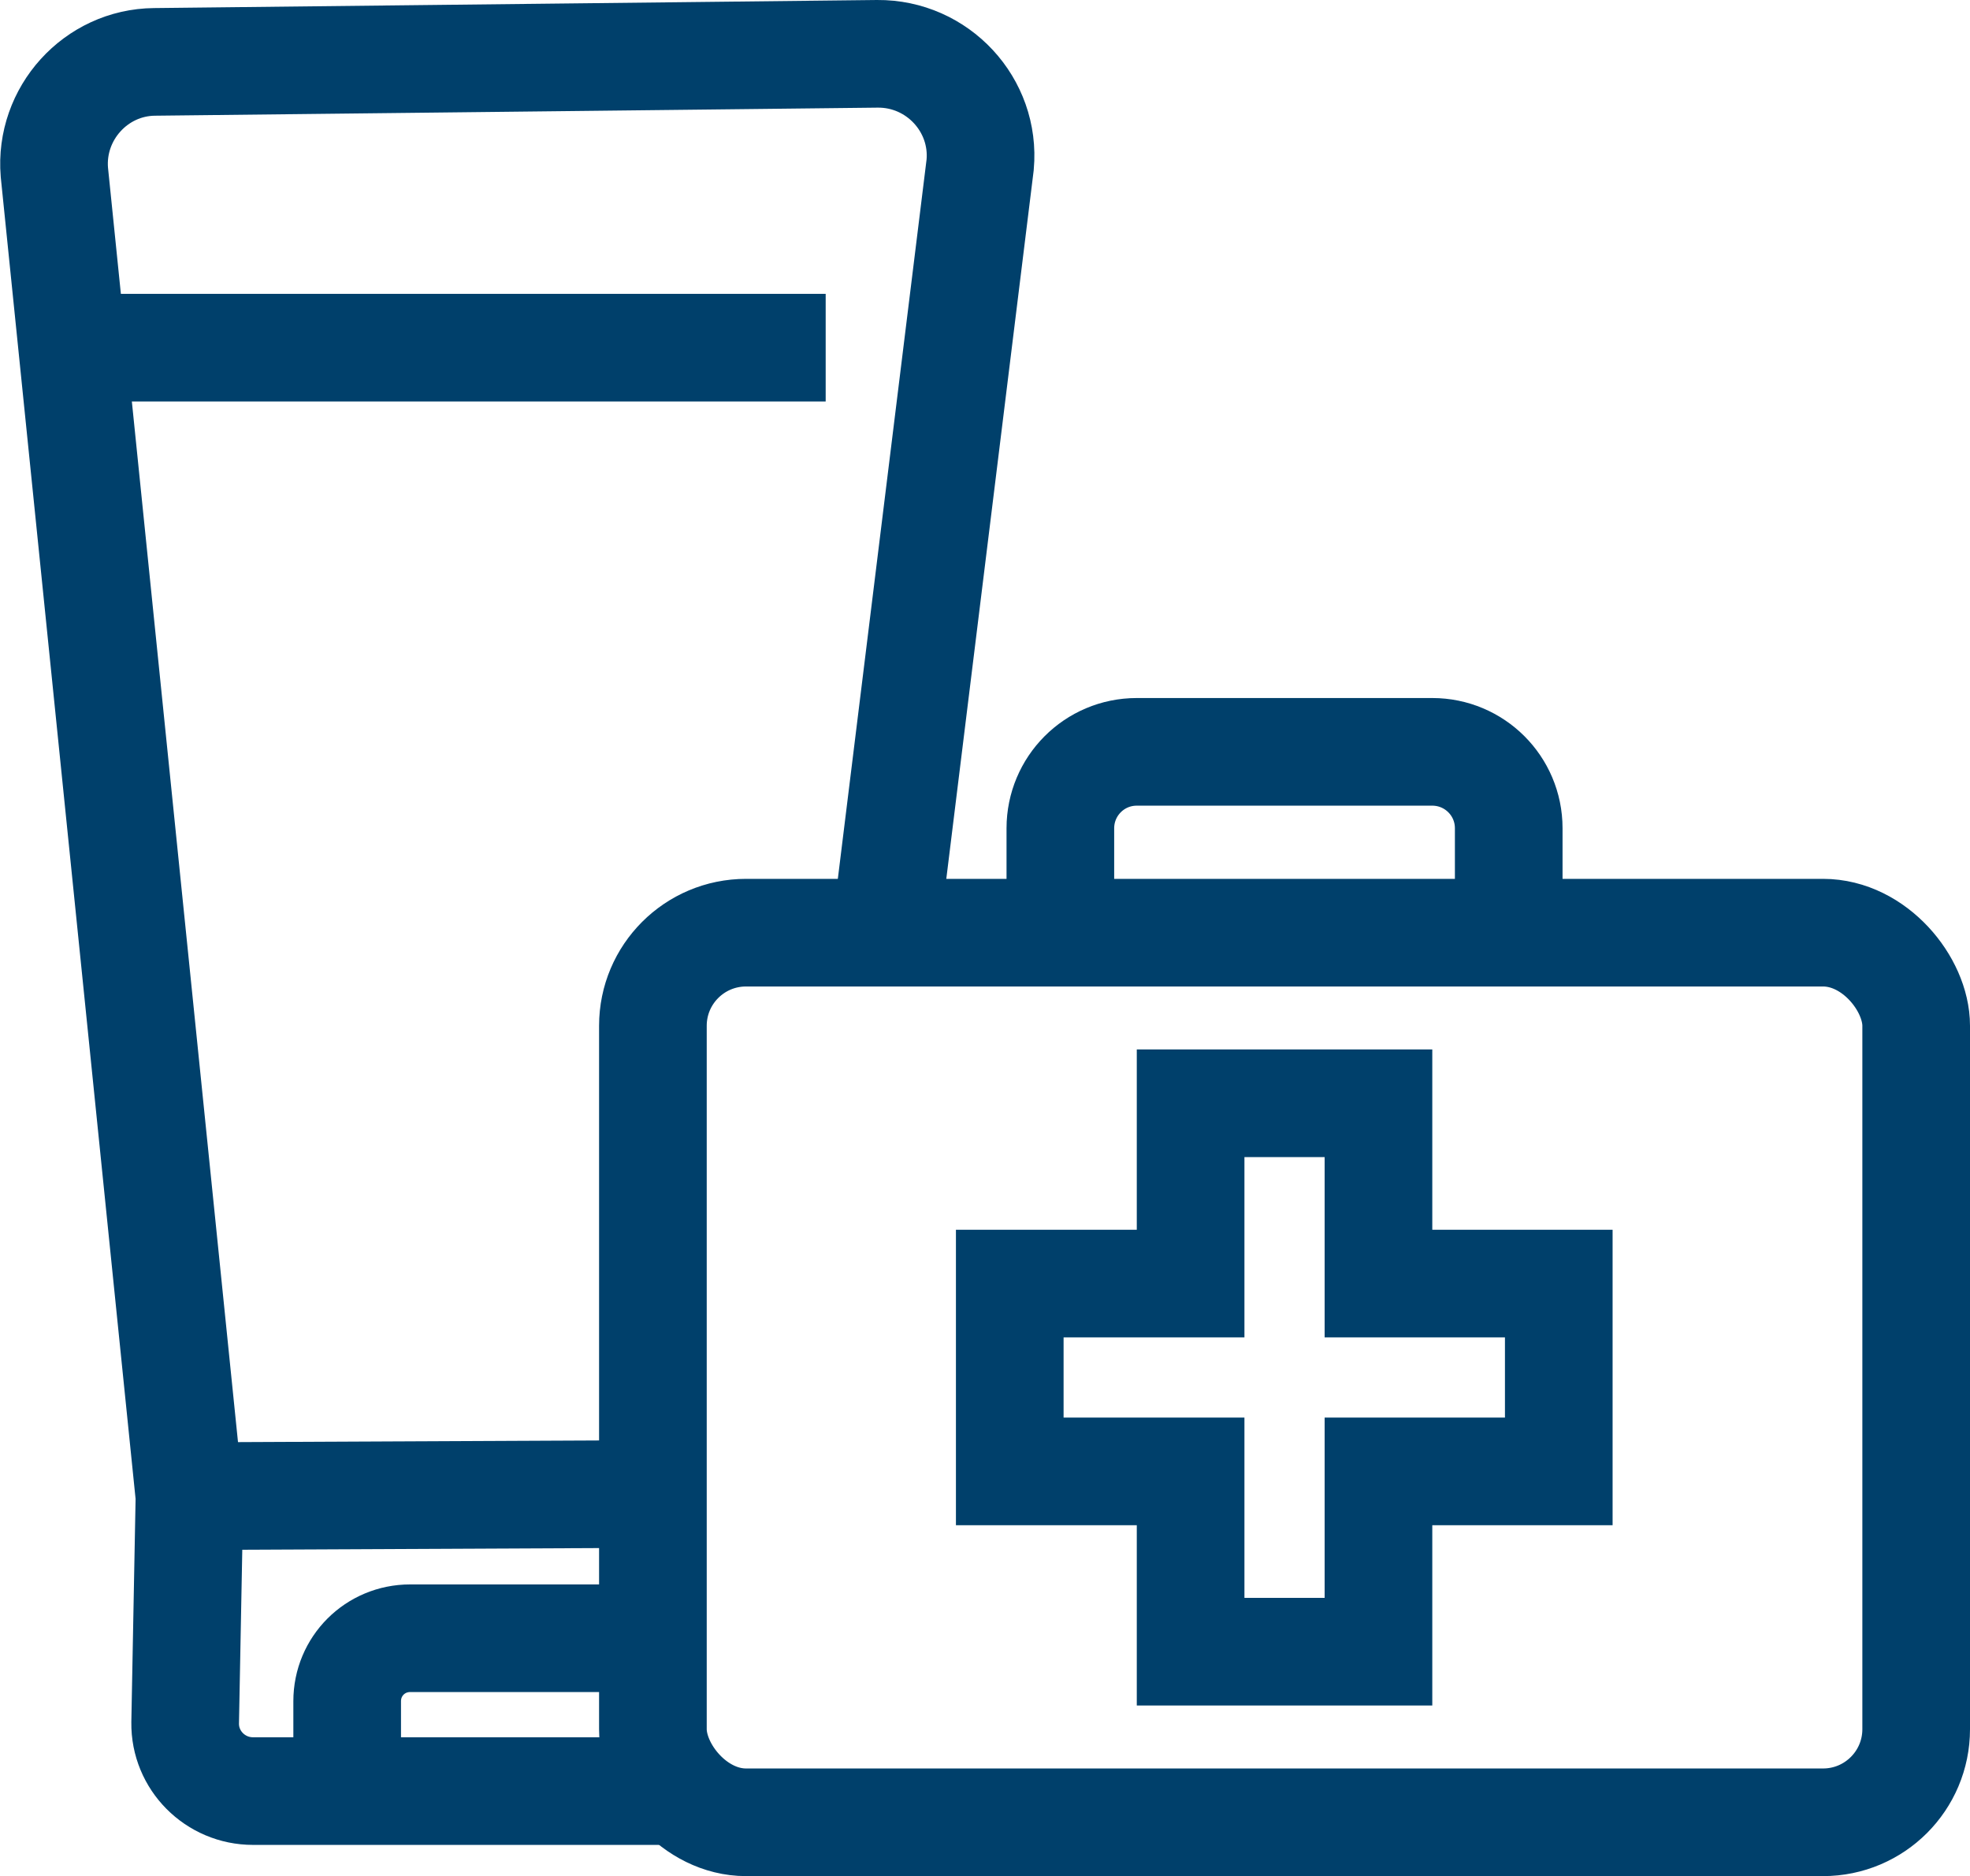
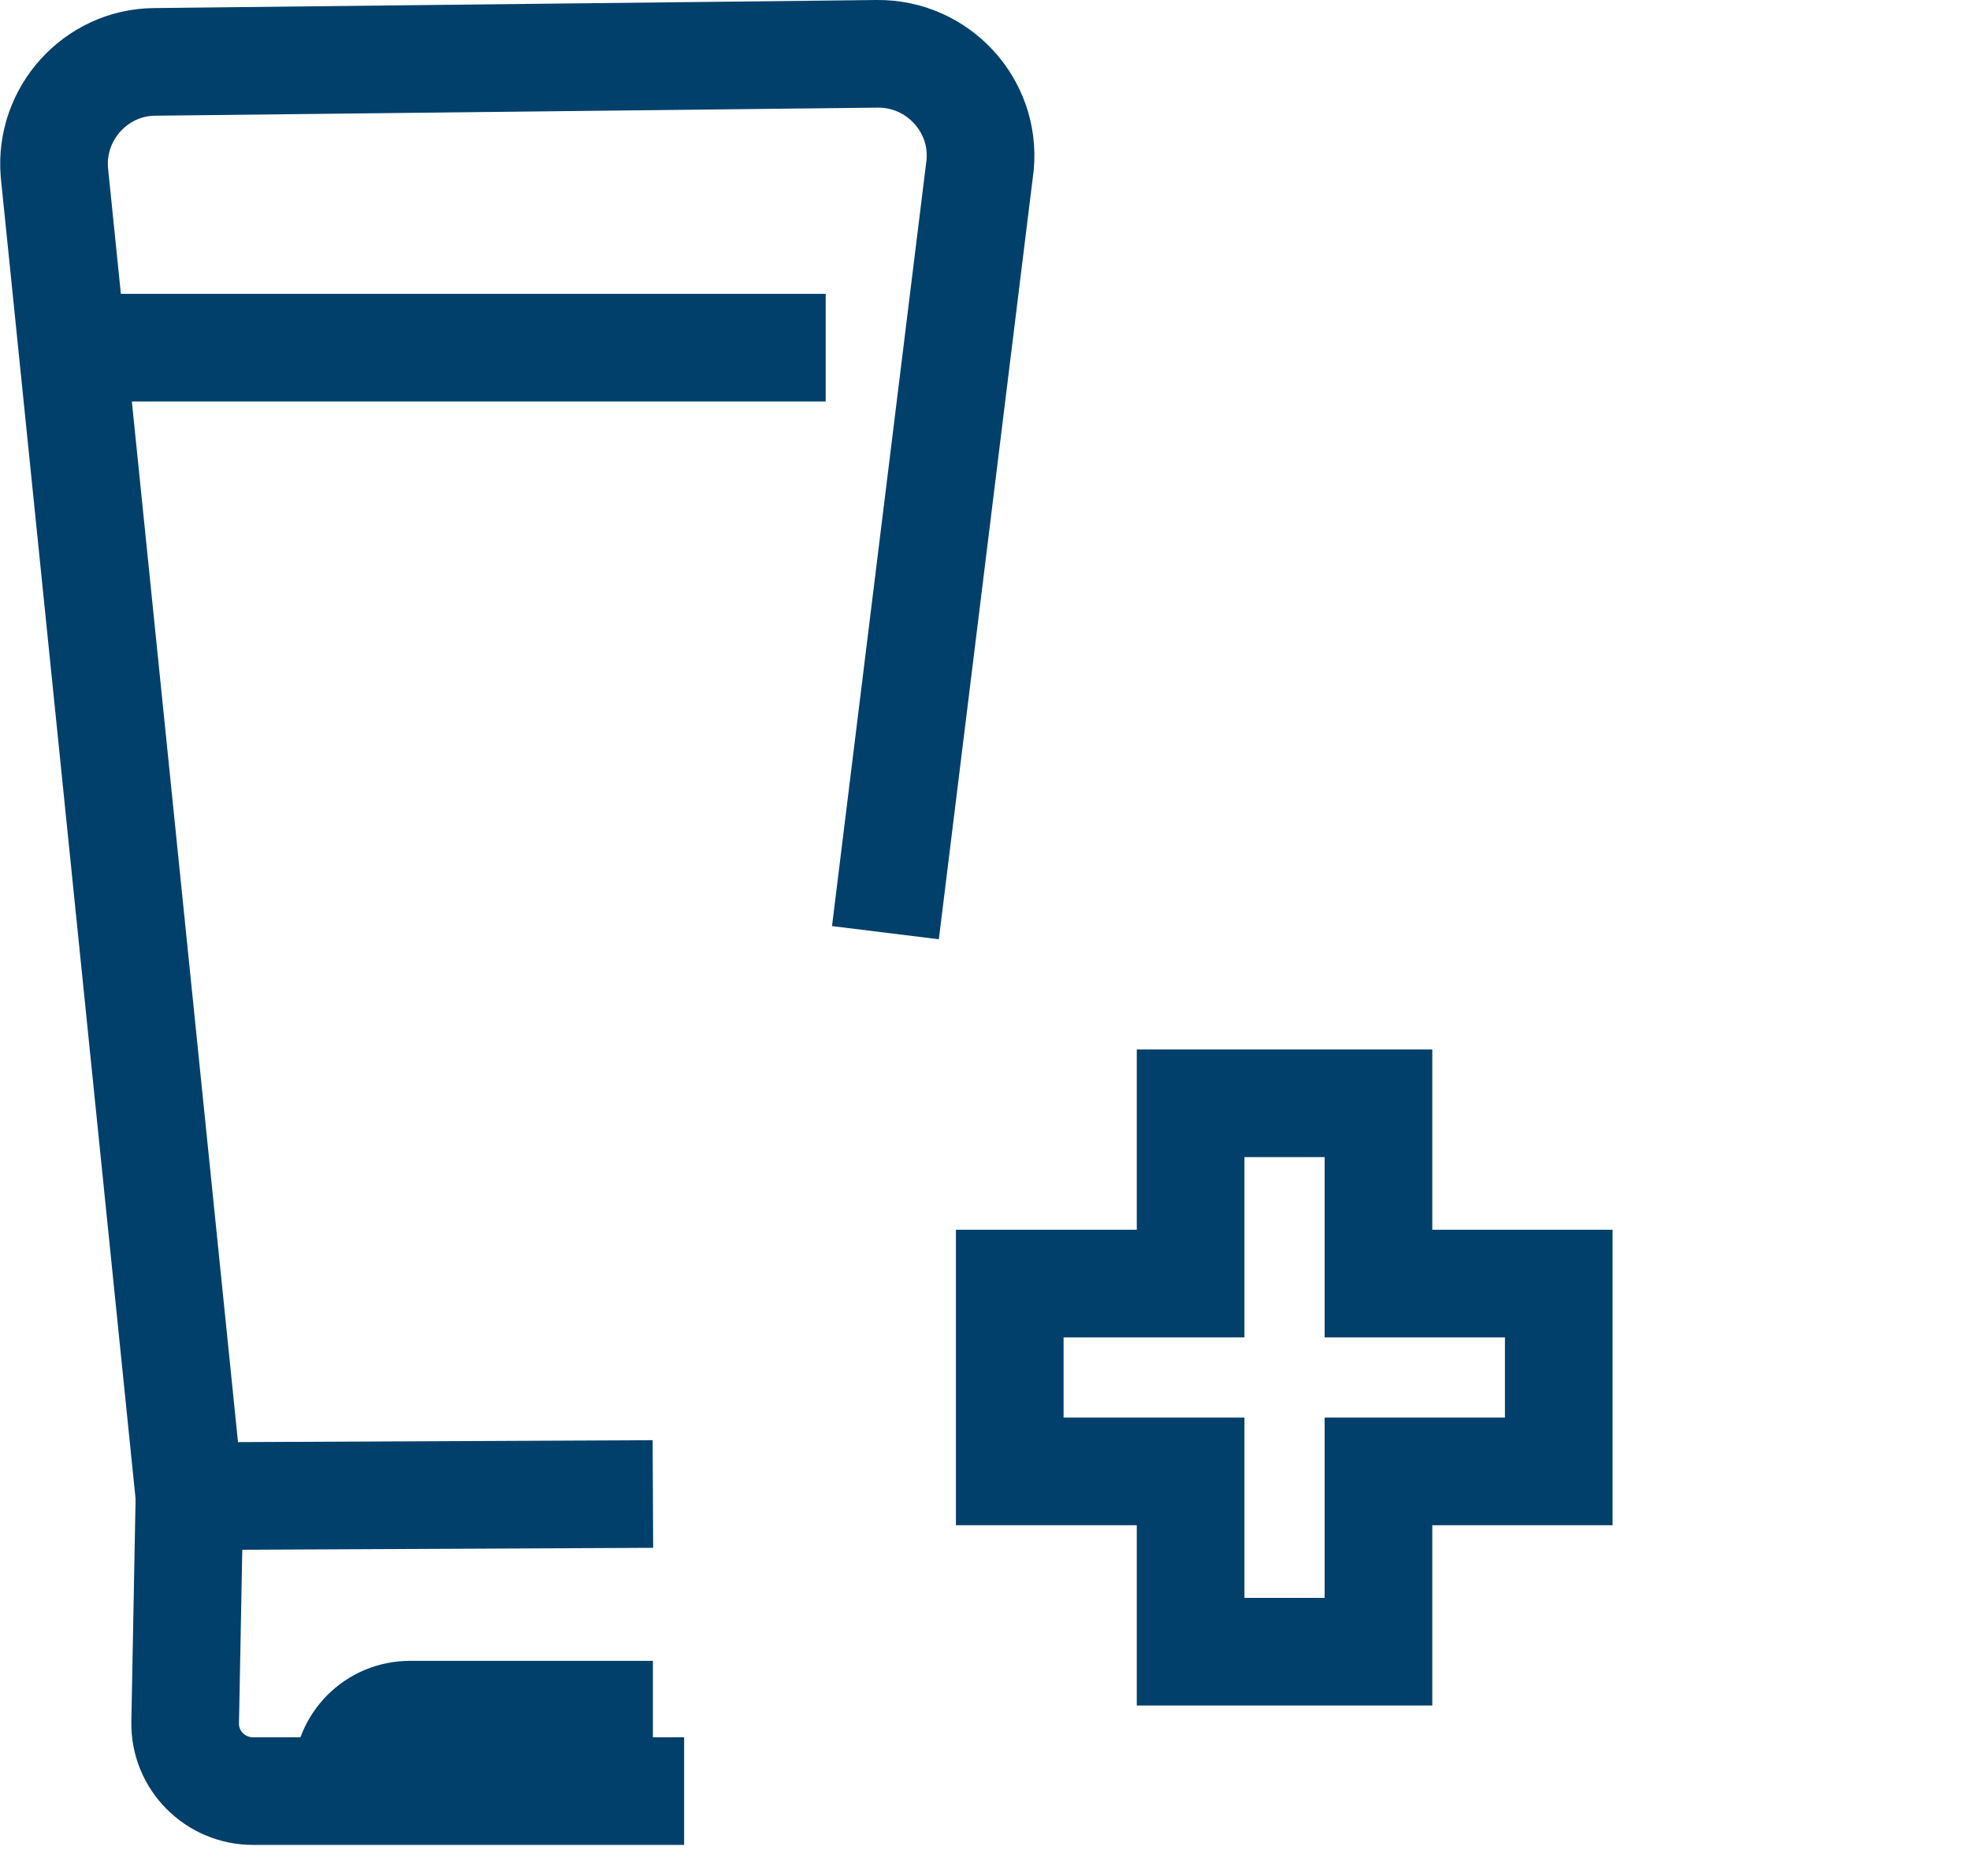
<svg xmlns="http://www.w3.org/2000/svg" viewBox="0 0 36.6 34.86" data-name="Calque 2" id="Calque_2">
  <defs>
    <style>
      .cls-1 {
        fill: none;
        stroke: #00406b;
        stroke-miterlimit: 10;
        stroke-width: 2px;
      }
    </style>
  </defs>
  <g data-name="Icon Cat" id="Icon_Cat">
    <g id="sante">
      <polygon points="28.96 23.85 25.61 23.85 25.61 20.5 22.12 20.5 22.12 23.85 18.76 23.85 18.76 27.34 22.12 27.34 22.12 30.69 25.61 30.69 25.61 27.34 28.96 27.34 28.96 23.85" class="cls-1" />
-       <rect ry="1.73" rx="1.73" height="16.53" width="23.47" y="17.33" x="12.13" class="cls-1" />
-       <path d="M19.7,17.16v-1.77c0-.78.63-1.42,1.42-1.42h5.49c.78,0,1.42.63,1.42,1.42v1.82" class="cls-1" />
      <line y2="27.8" x2="3.52" y1="27.76" x1="12.13" class="cls-1" />
      <path d="M12.71,33.28H4.7c-.7,0-1.27-.57-1.26-1.27l.08-4.2L1.01,3.2c-.09-1.09.77-2.04,1.86-2.05l13.43-.15c1.12-.01,2.01.95,1.91,2.06l-1.76,14.27" class="cls-1" />
      <line y2="6.46" x2="1.38" y1="6.46" x1="15.34" class="cls-1" />
-       <path d="M6.45,33.03v-1.42c0-.65.52-1.17,1.17-1.17h4.51" class="cls-1" />
+       <path d="M6.45,33.03c0-.65.52-1.17,1.17-1.17h4.51" class="cls-1" />
    </g>
  </g>
</svg>